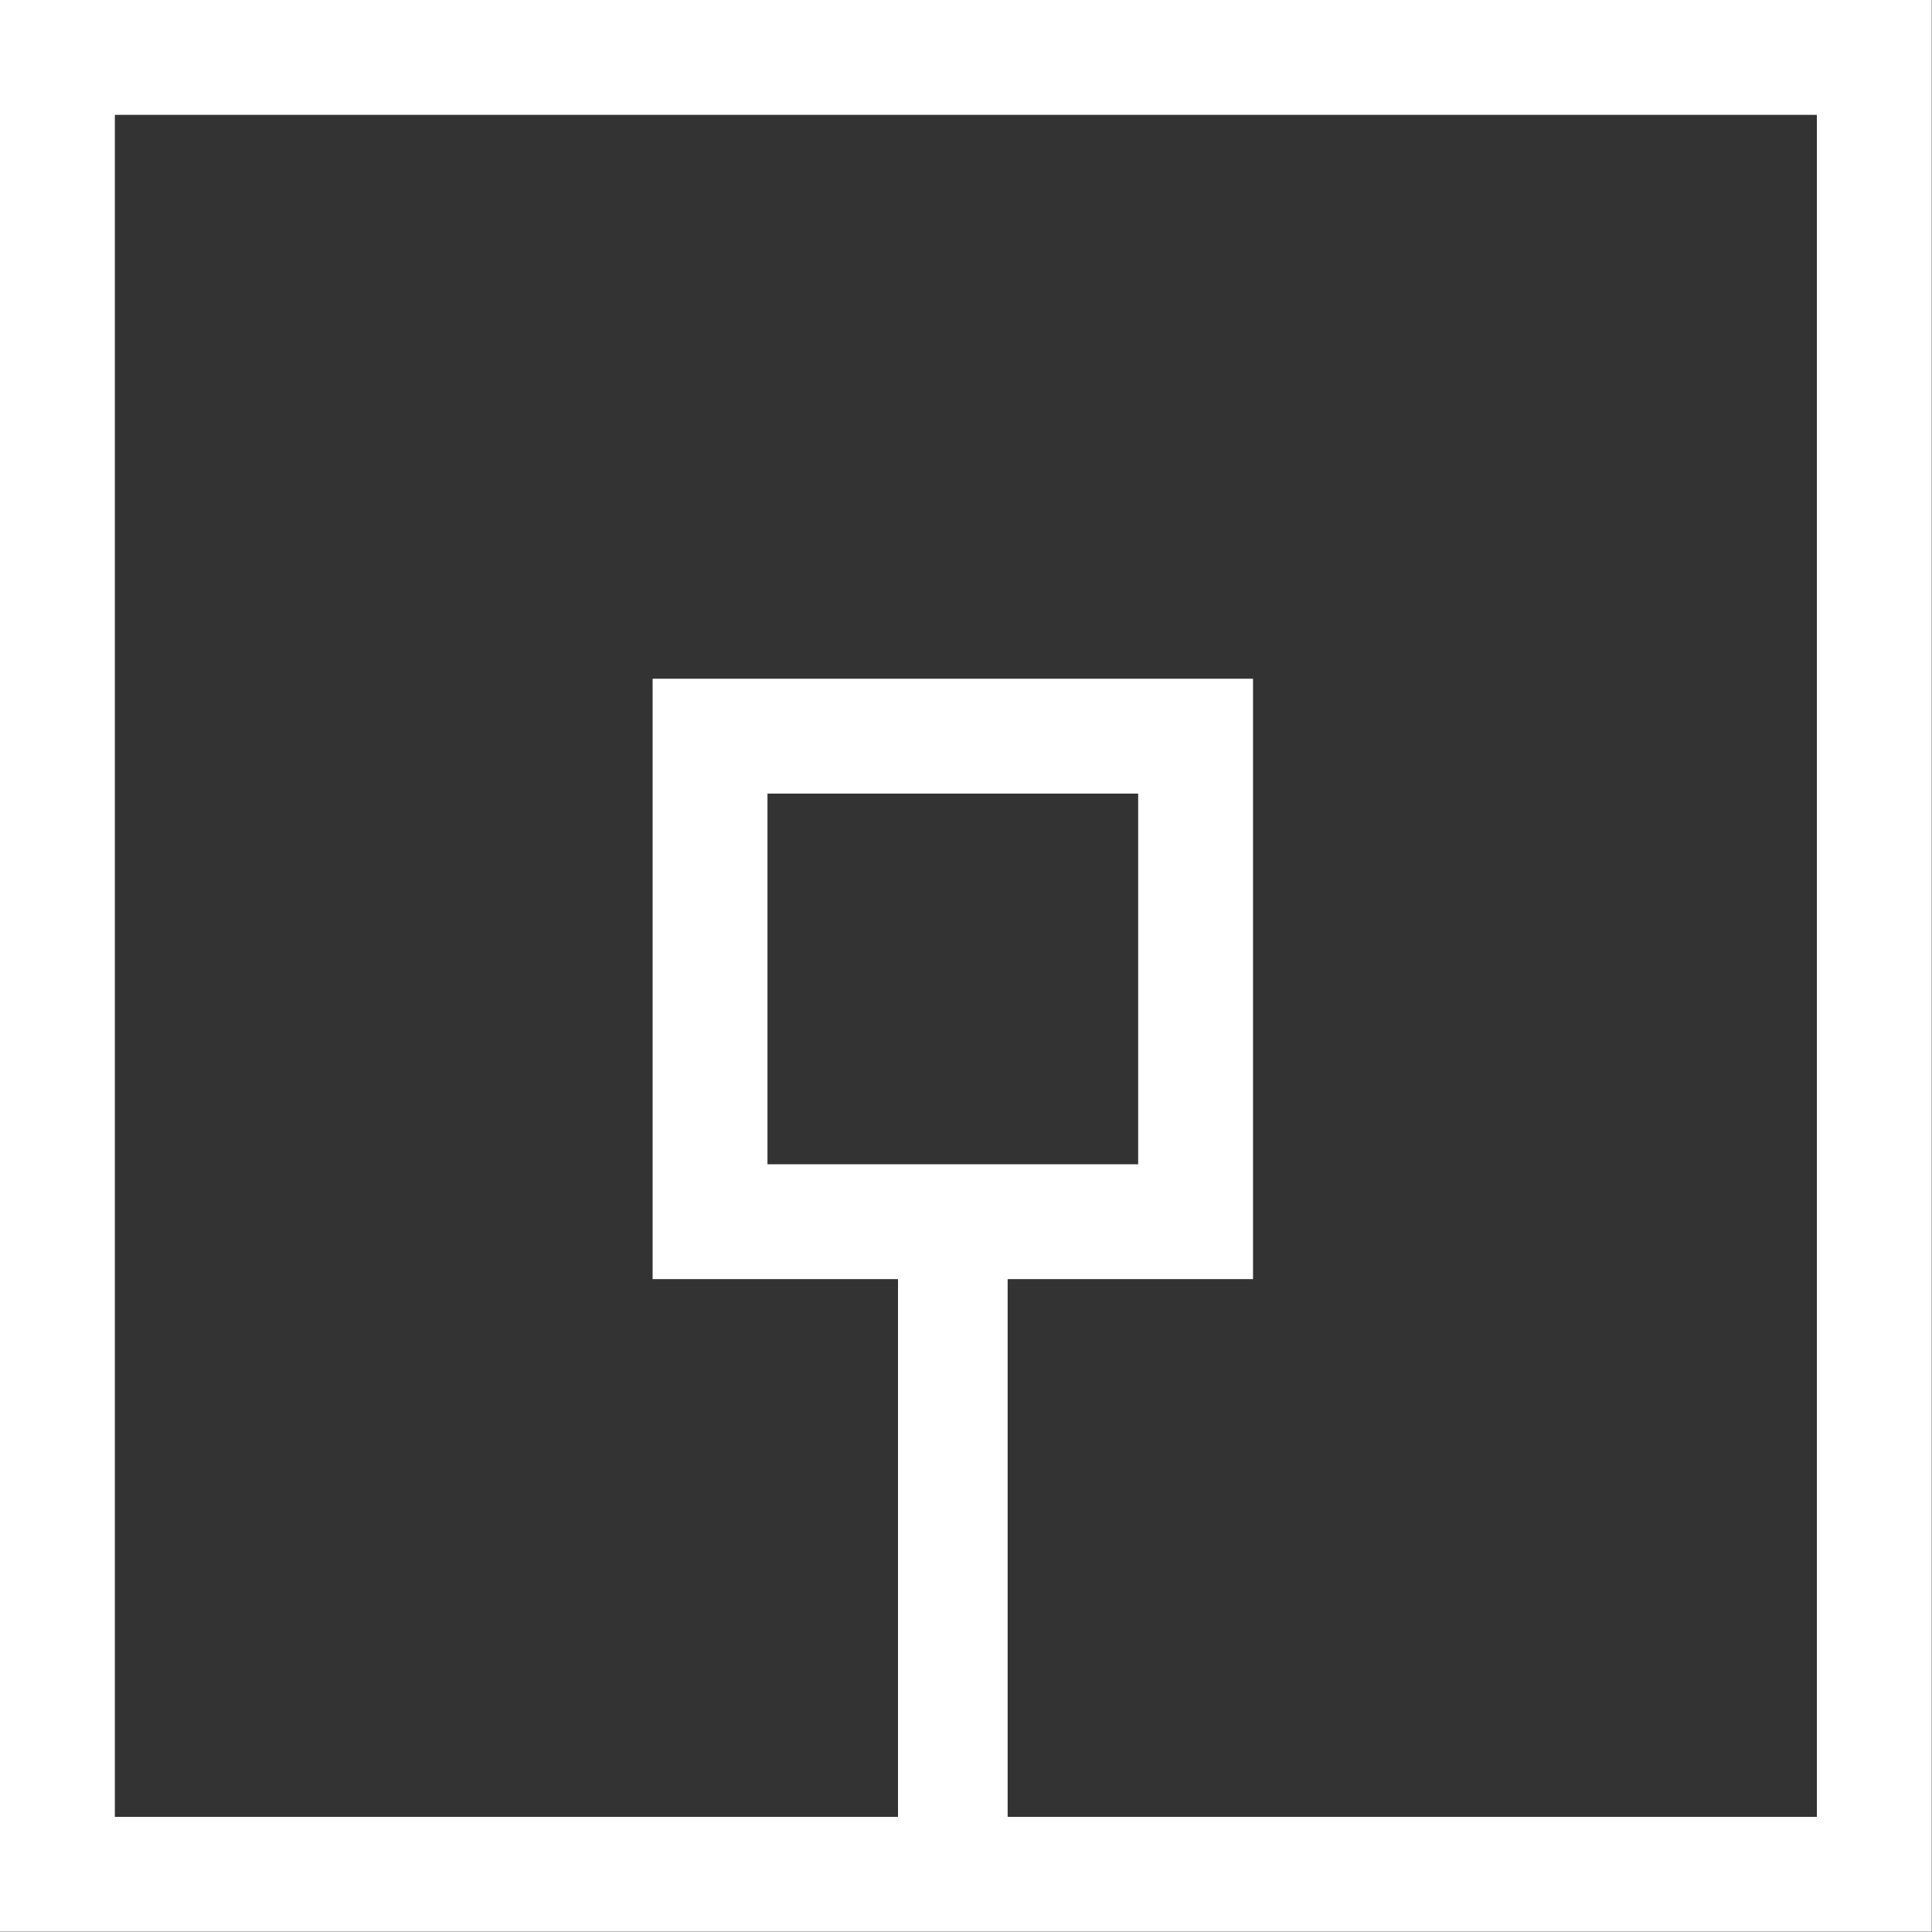
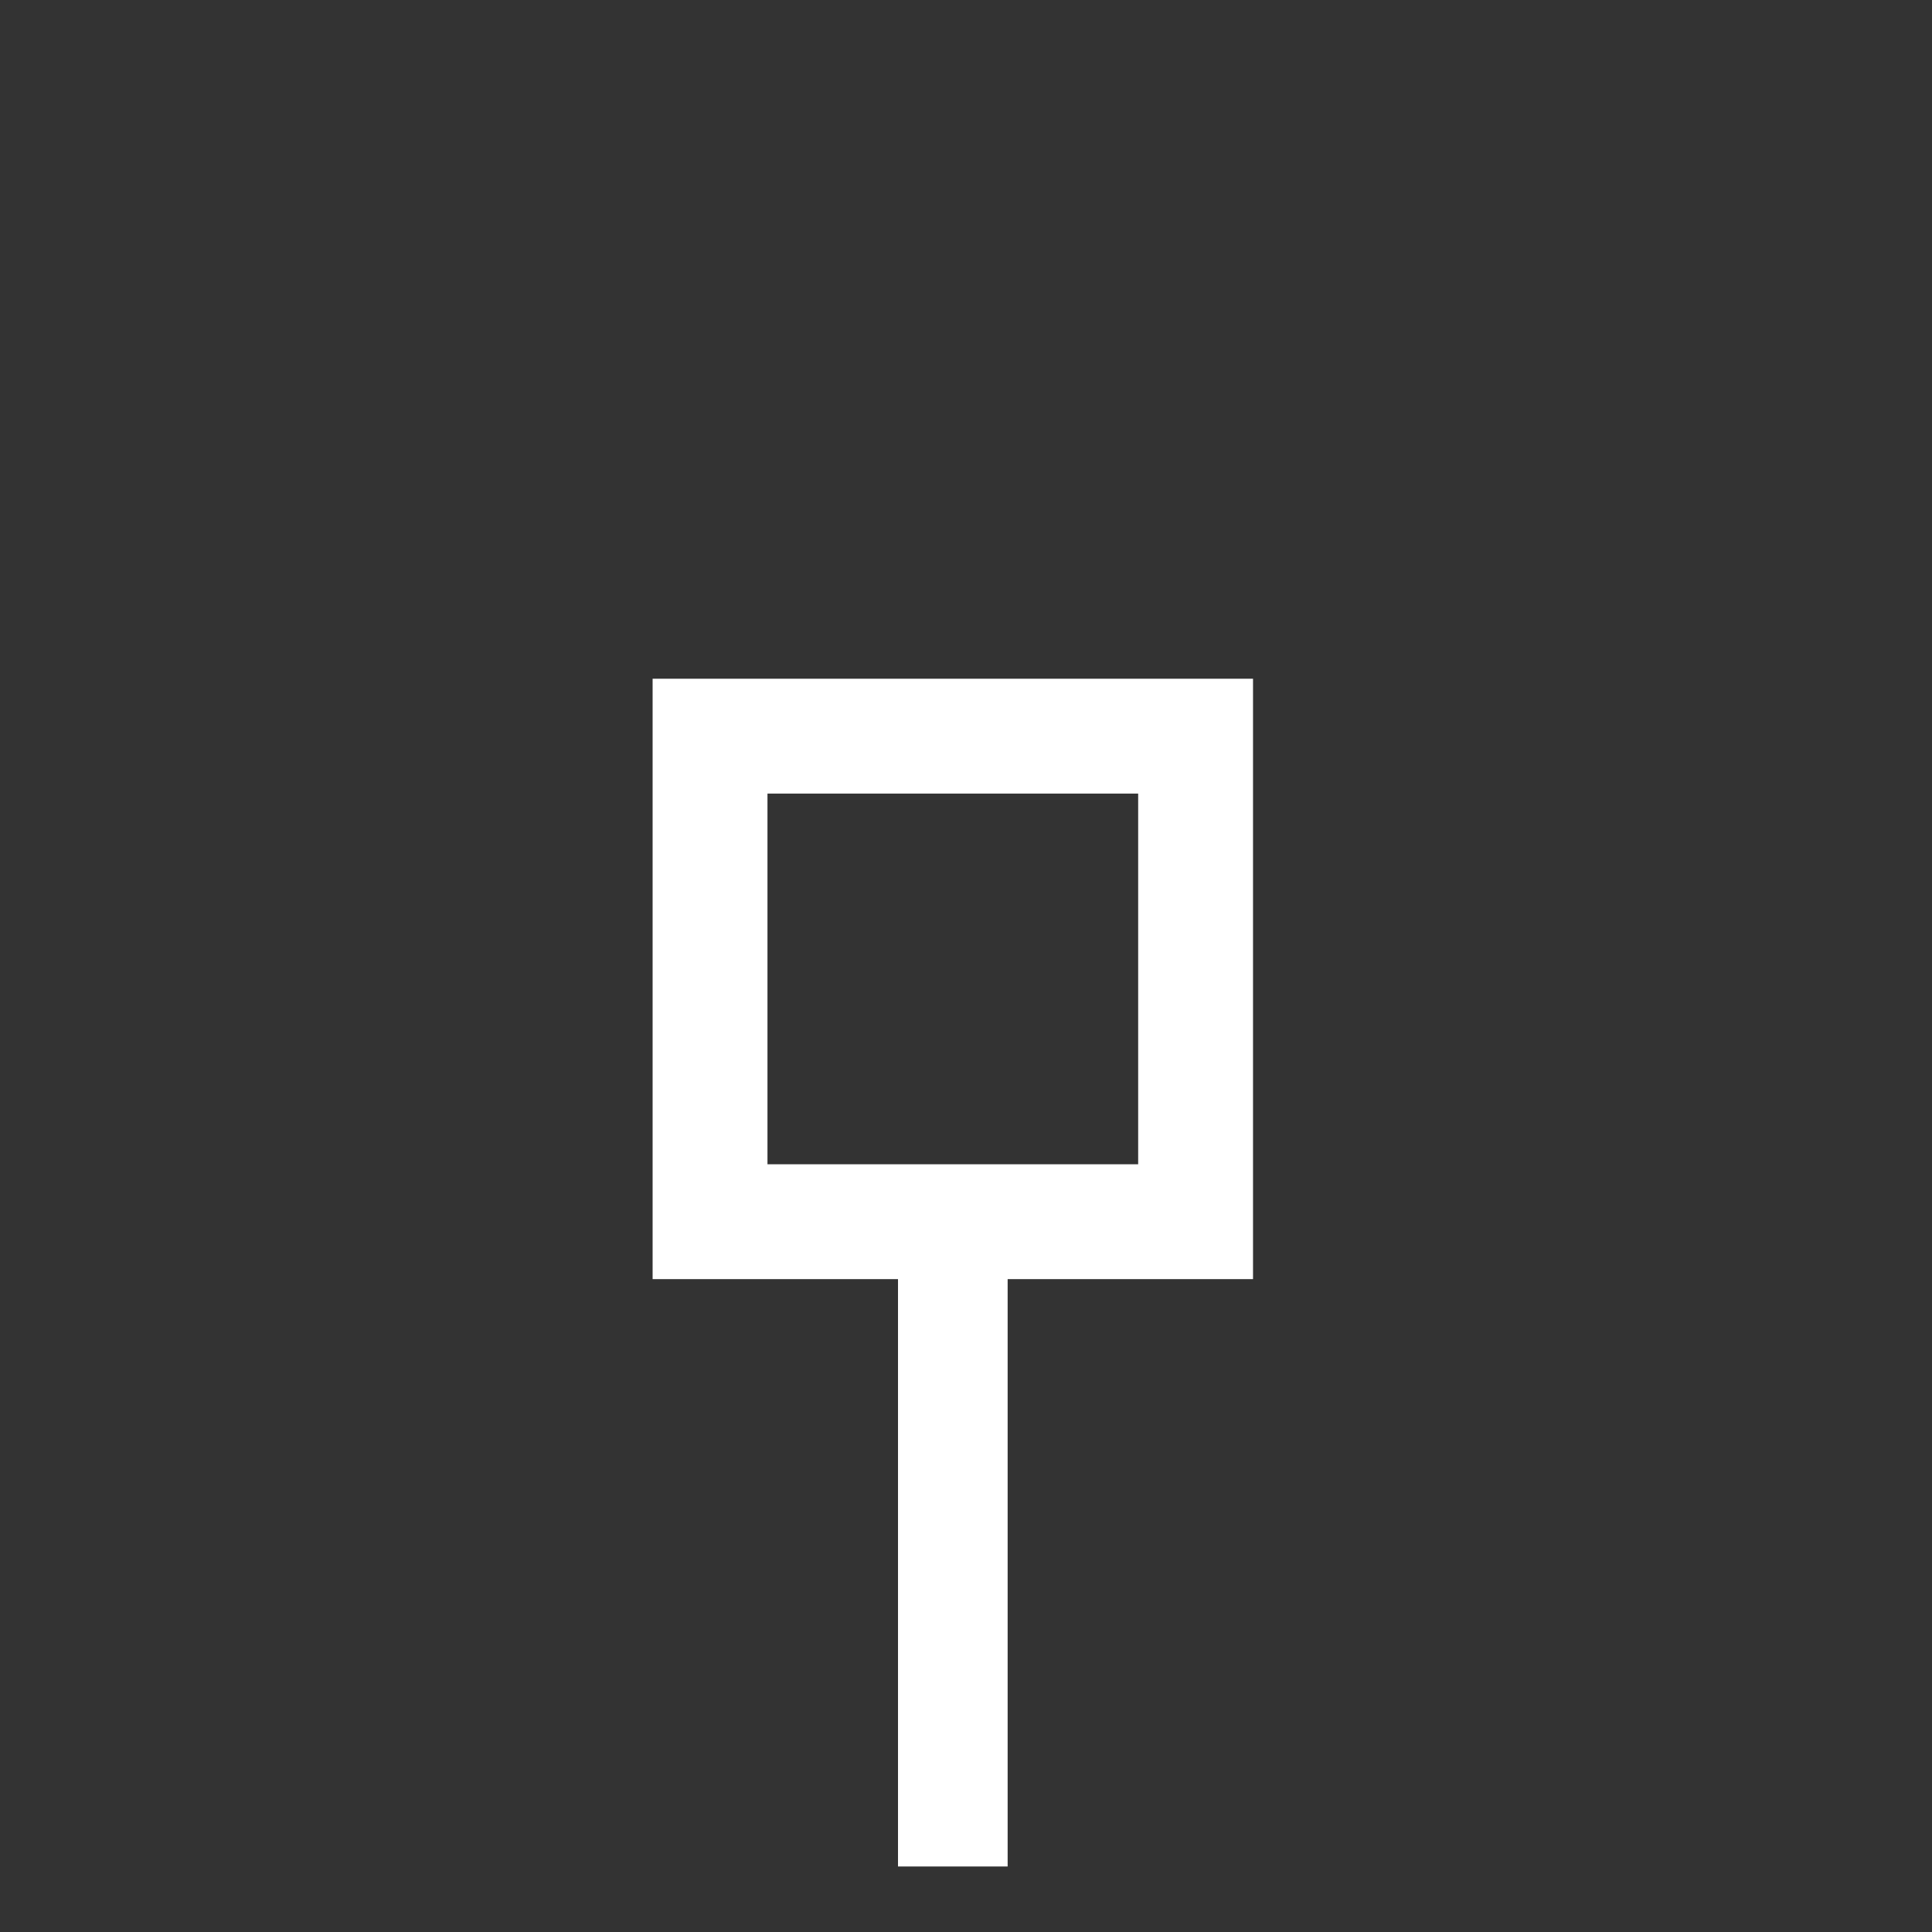
<svg xmlns="http://www.w3.org/2000/svg" width="74" height="74" viewBox="0,0,256,256">
  <rect x="0" y="0" width="256" height="256" fill="#333333" stroke="none" />
  <g fill="none" fill-rule="nonzero" stroke="#ffffff" stroke-width="none" stroke-linecap="butt" stroke-linejoin="miter" stroke-miterlimit="10" stroke-dasharray="" stroke-dashoffset="0" font-family="none" font-weight="none" font-size="none" text-anchor="none" style="mix-blend-mode: normal">
    <g transform="scale(3.459,3.459)">
      <path d="M36.5,47.5v24" stroke-width="4.2" />
-       <rect x="2.2" y="2.2" width="69.6" height="69.6" stroke-width="4.4" />
      <rect x="27.2" y="28.2" width="18.6" height="18.6" stroke-width="4.4" />
    </g>
  </g>
</svg>